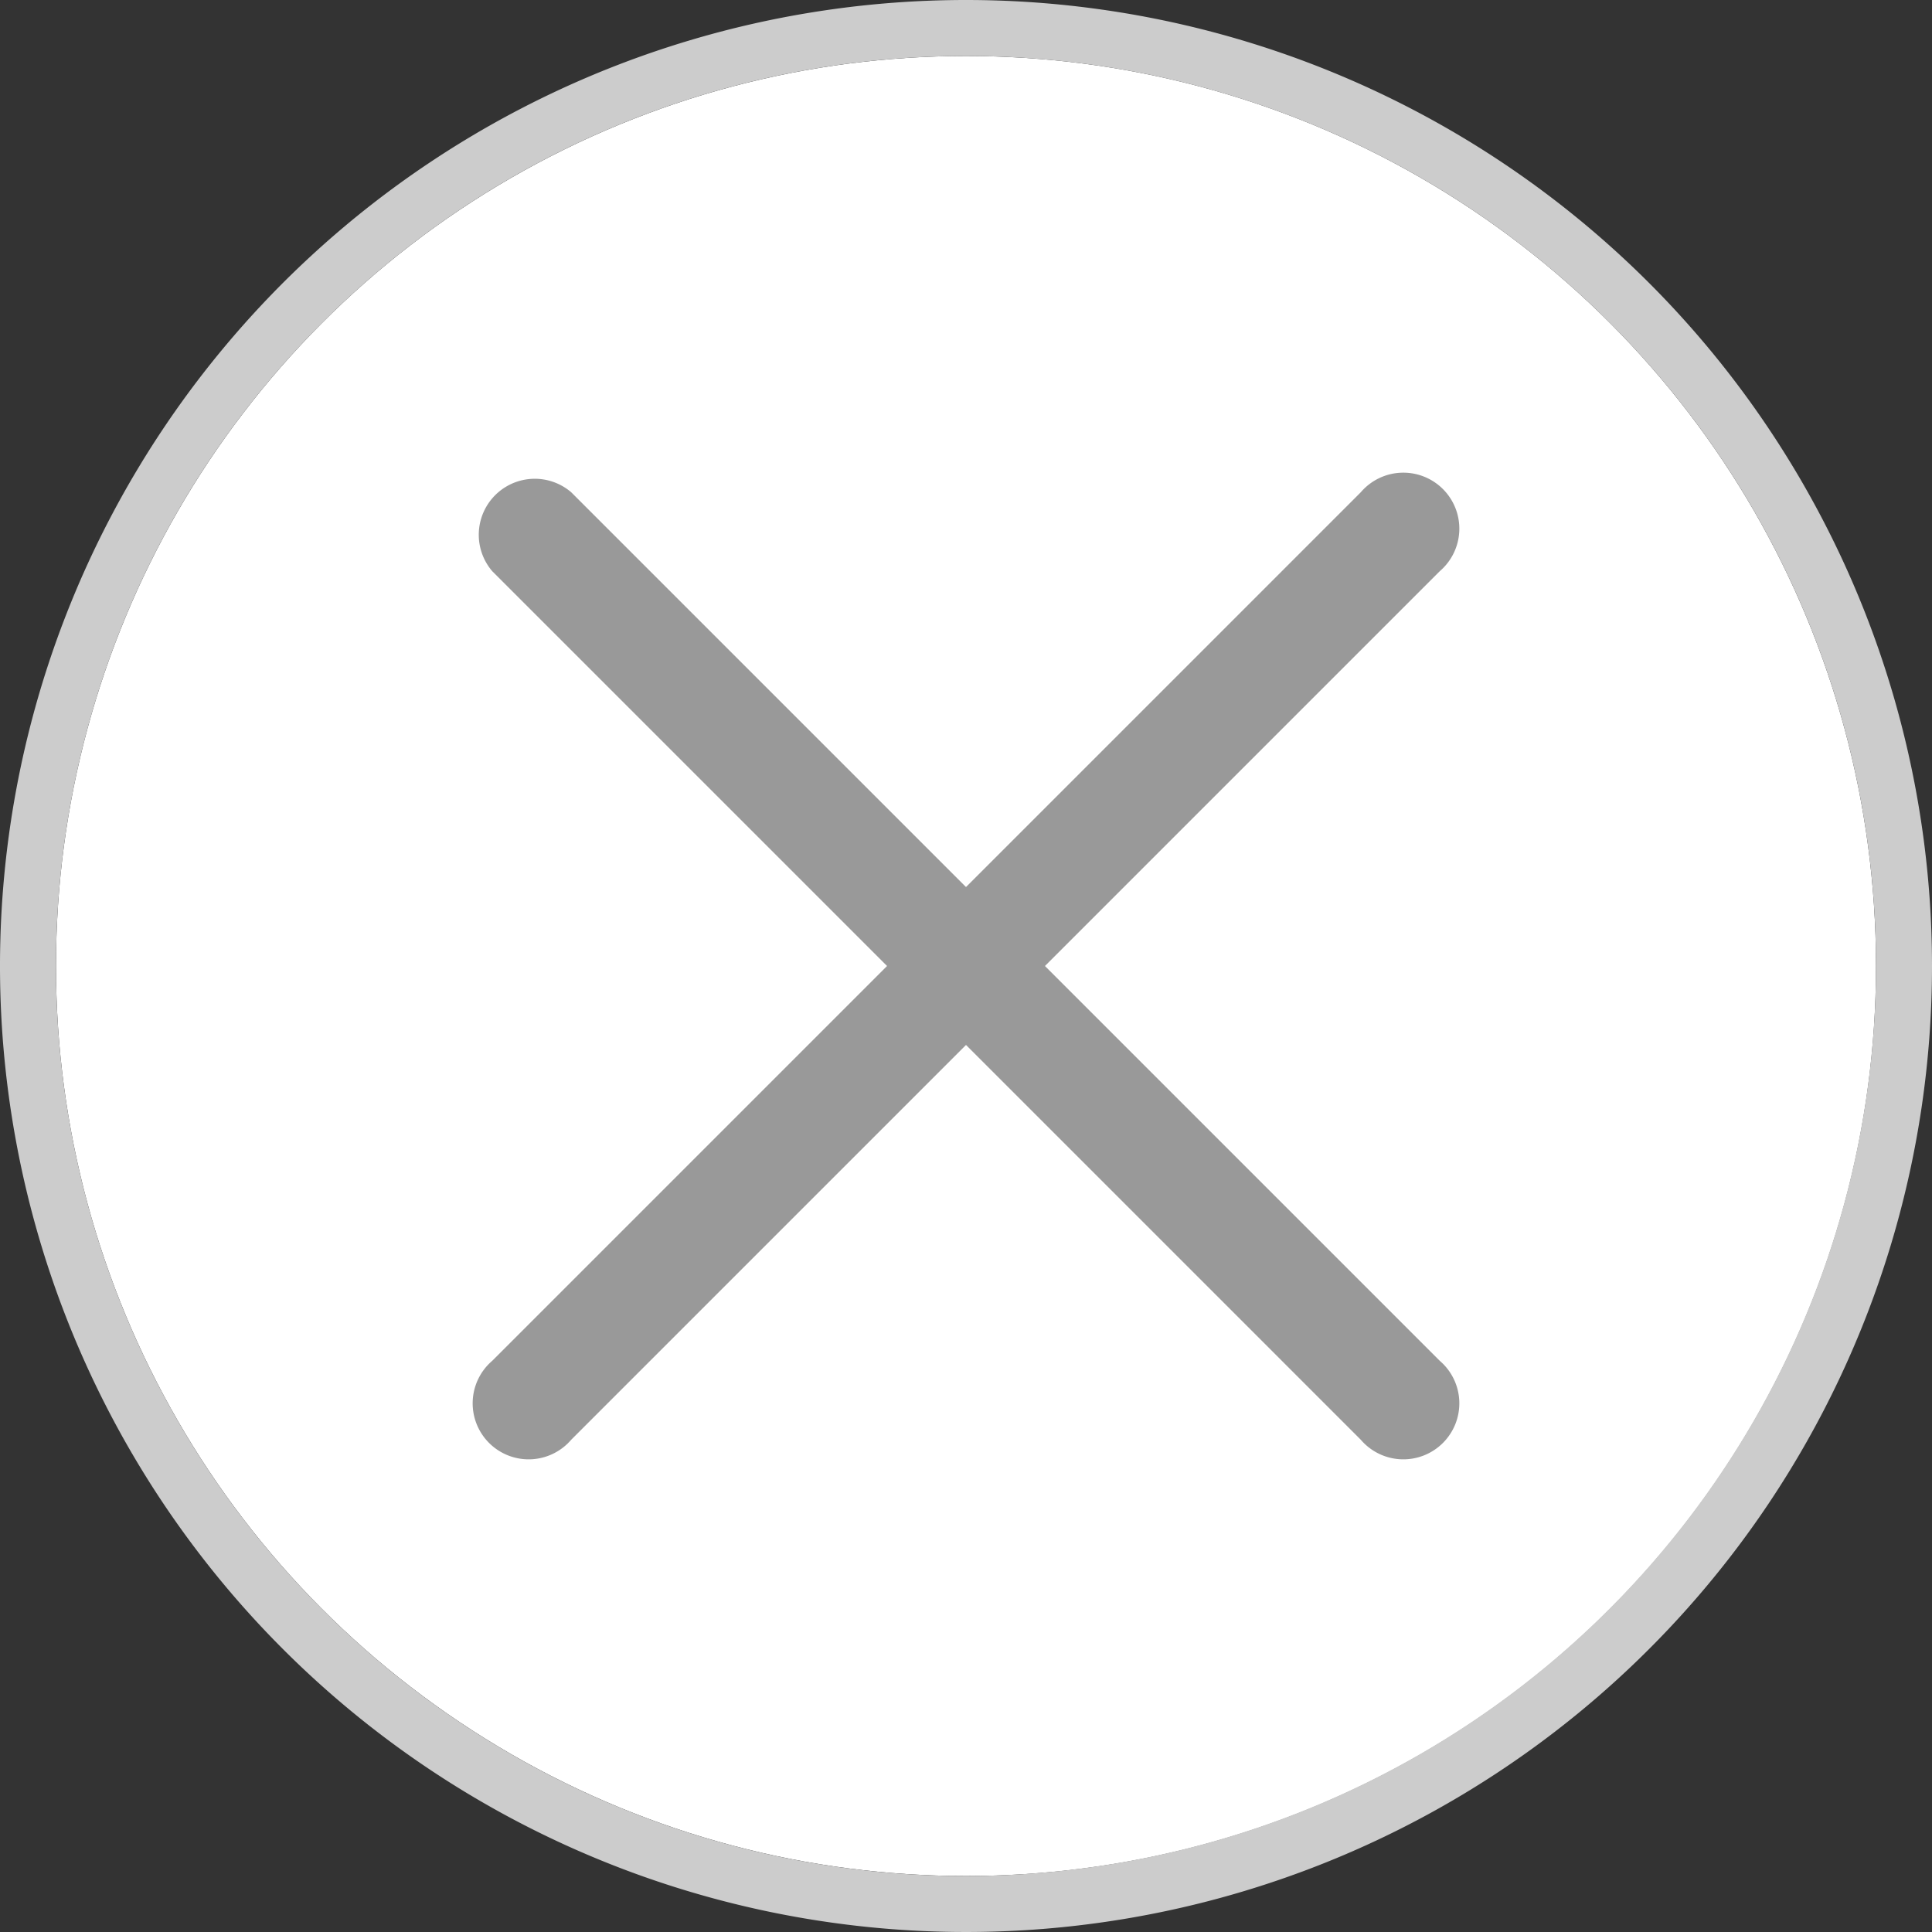
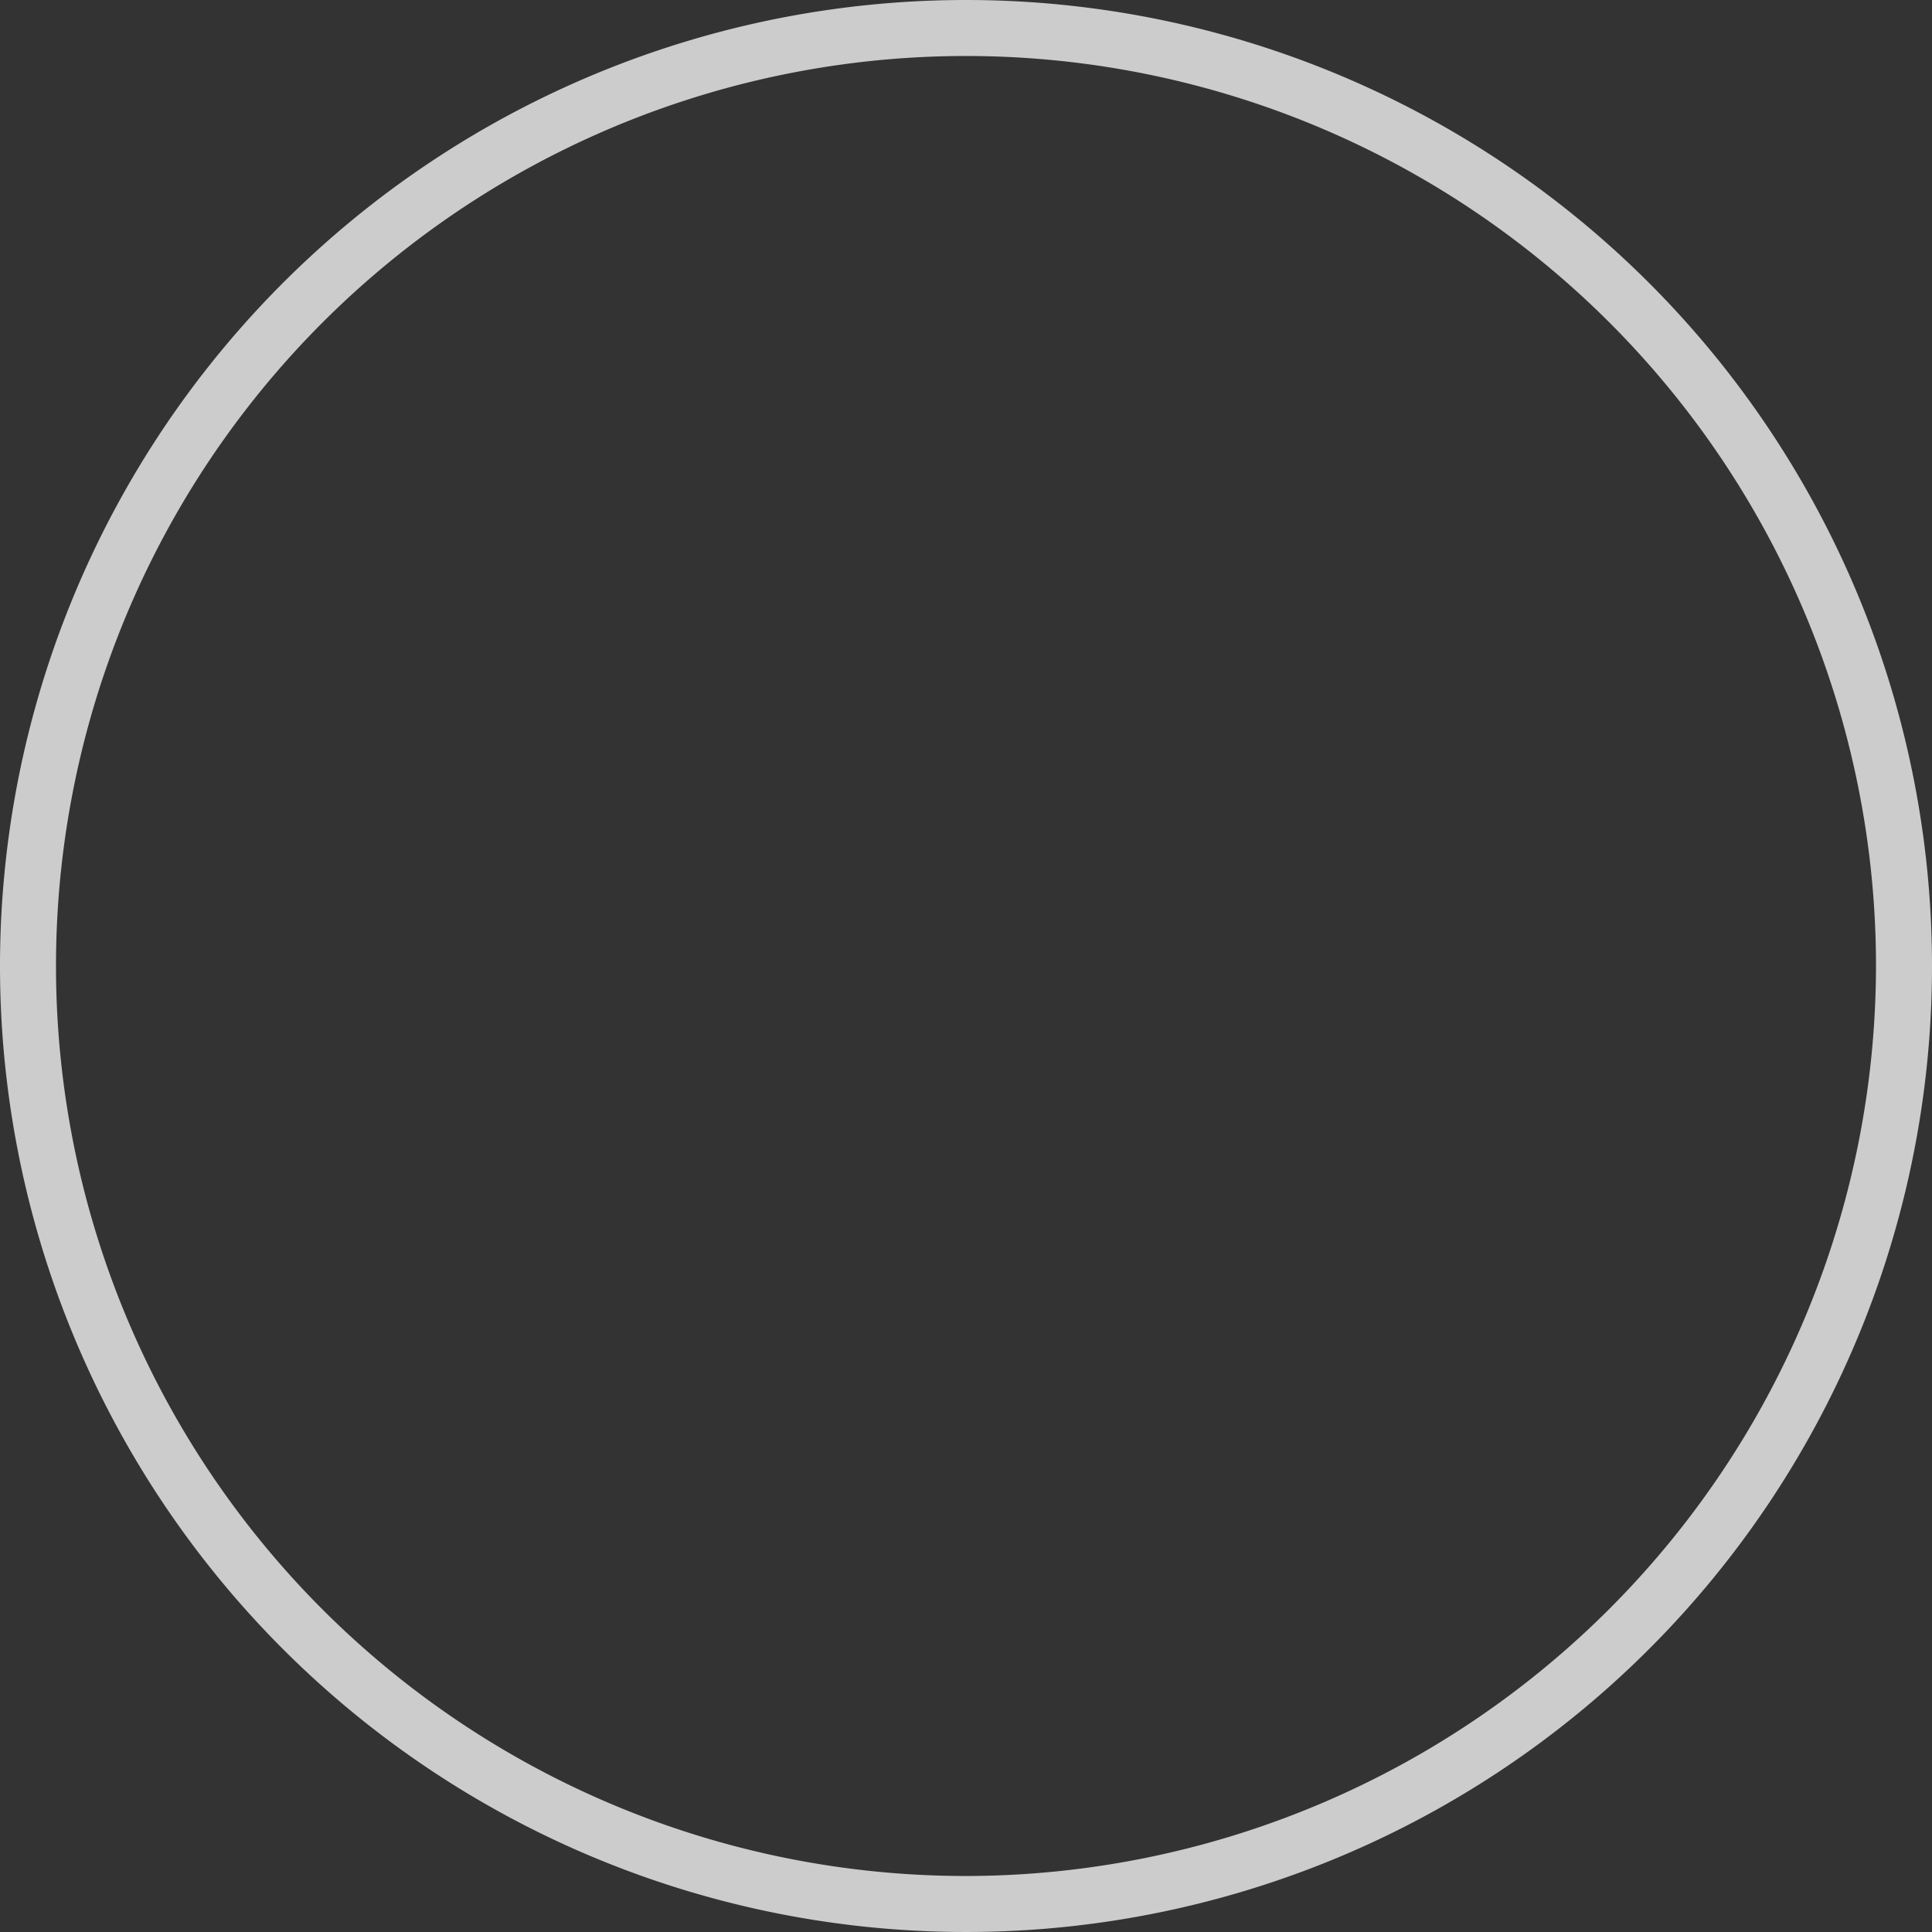
<svg xmlns="http://www.w3.org/2000/svg" viewBox="0 0 69 69">
  <rect x="0" y="0" width="69" height="69" fill="#333333" stroke="none" />
  <defs>
    <style>.cls-1{fill:#fff;}.cls-2{fill:#ccc;}.cls-3{fill:#999;}</style>
  </defs>
  <g id="レイヤー_2" data-name="レイヤー 2">
    <g id="レイヤー_1-2" data-name="レイヤー 1">
-       <circle class="cls-1" cx="34.5" cy="34.5" r="32.5" />
      <path class="cls-2" d="M34.5,0A34.5,34.5,0,1,0,69,34.5,34.5,34.5,0,0,0,34.5,0Zm0,67A32.5,32.5,0,1,1,67,34.5,32.54,32.54,0,0,1,34.5,67Z" />
-       <path class="cls-3" d="M37.32,34.5l14.1-14.1a2,2,0,1,0-2.82-2.82L34.5,31.68,20.4,17.58a2,2,0,0,0-2.82,2.82l14.1,14.1L17.58,48.6a2,2,0,1,0,2.82,2.82l14.1-14.1,14.1,14.1a2,2,0,1,0,2.82-2.82Z" />
    </g>
  </g>
</svg>